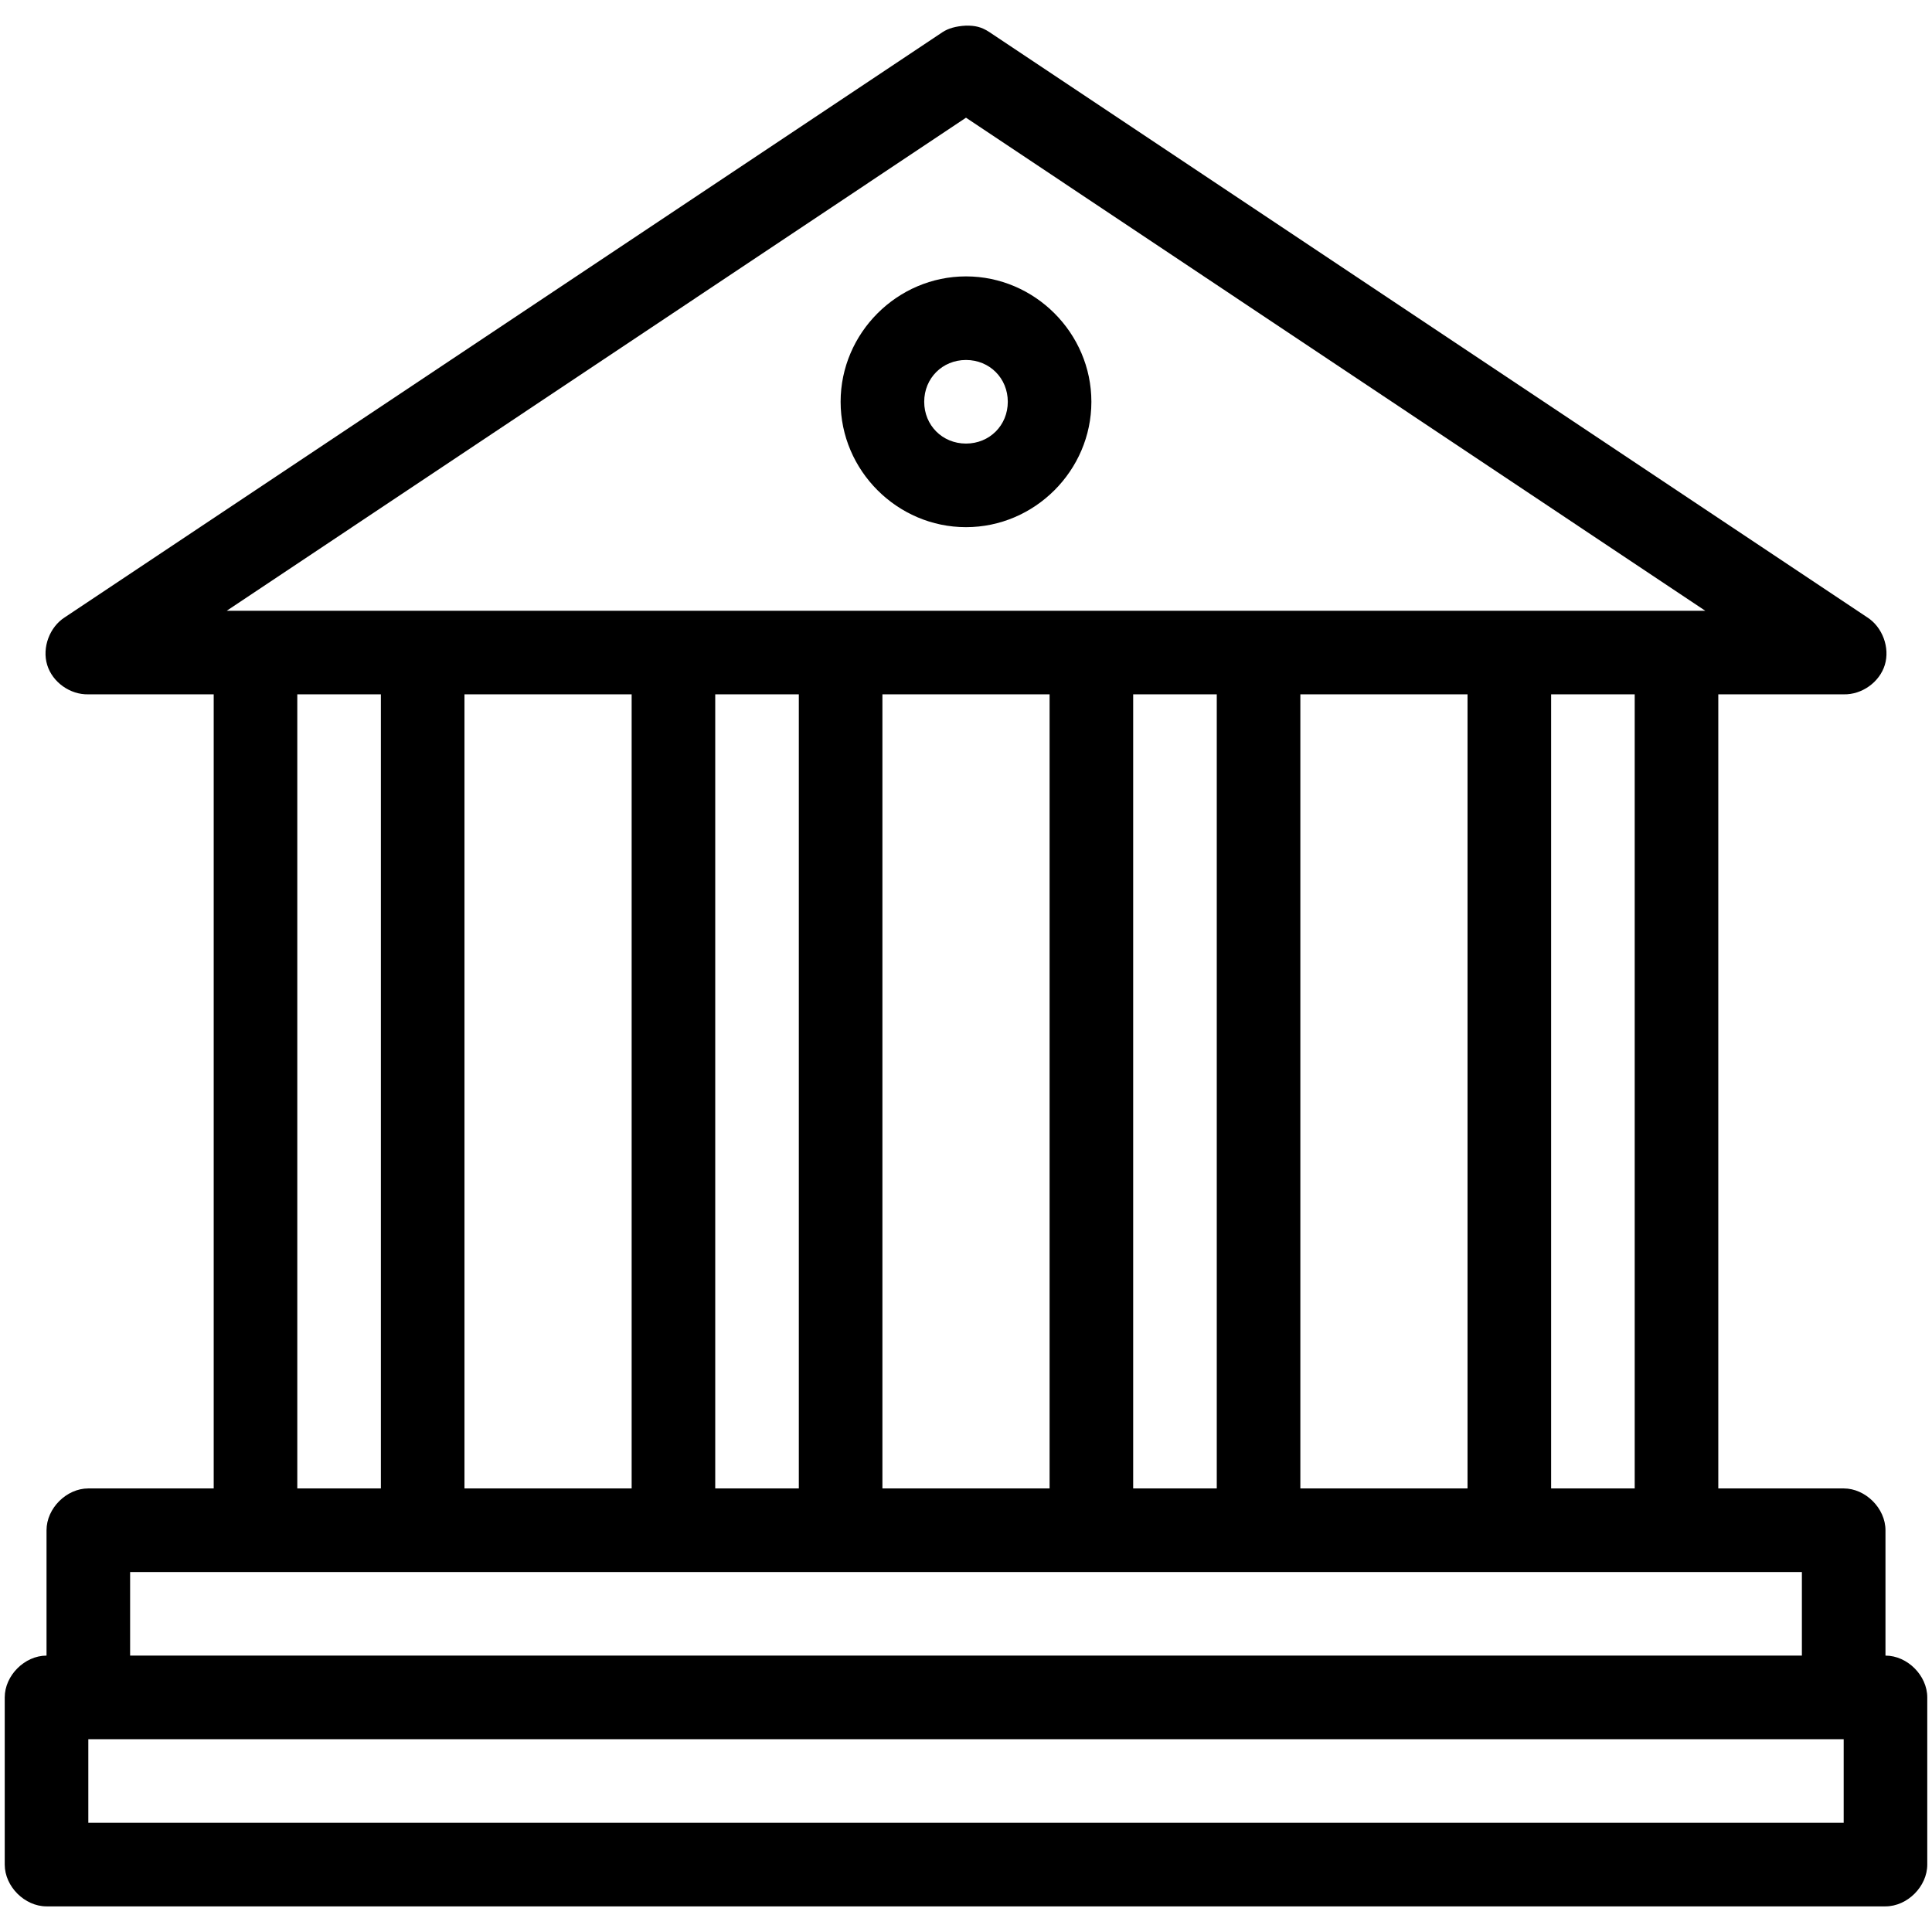
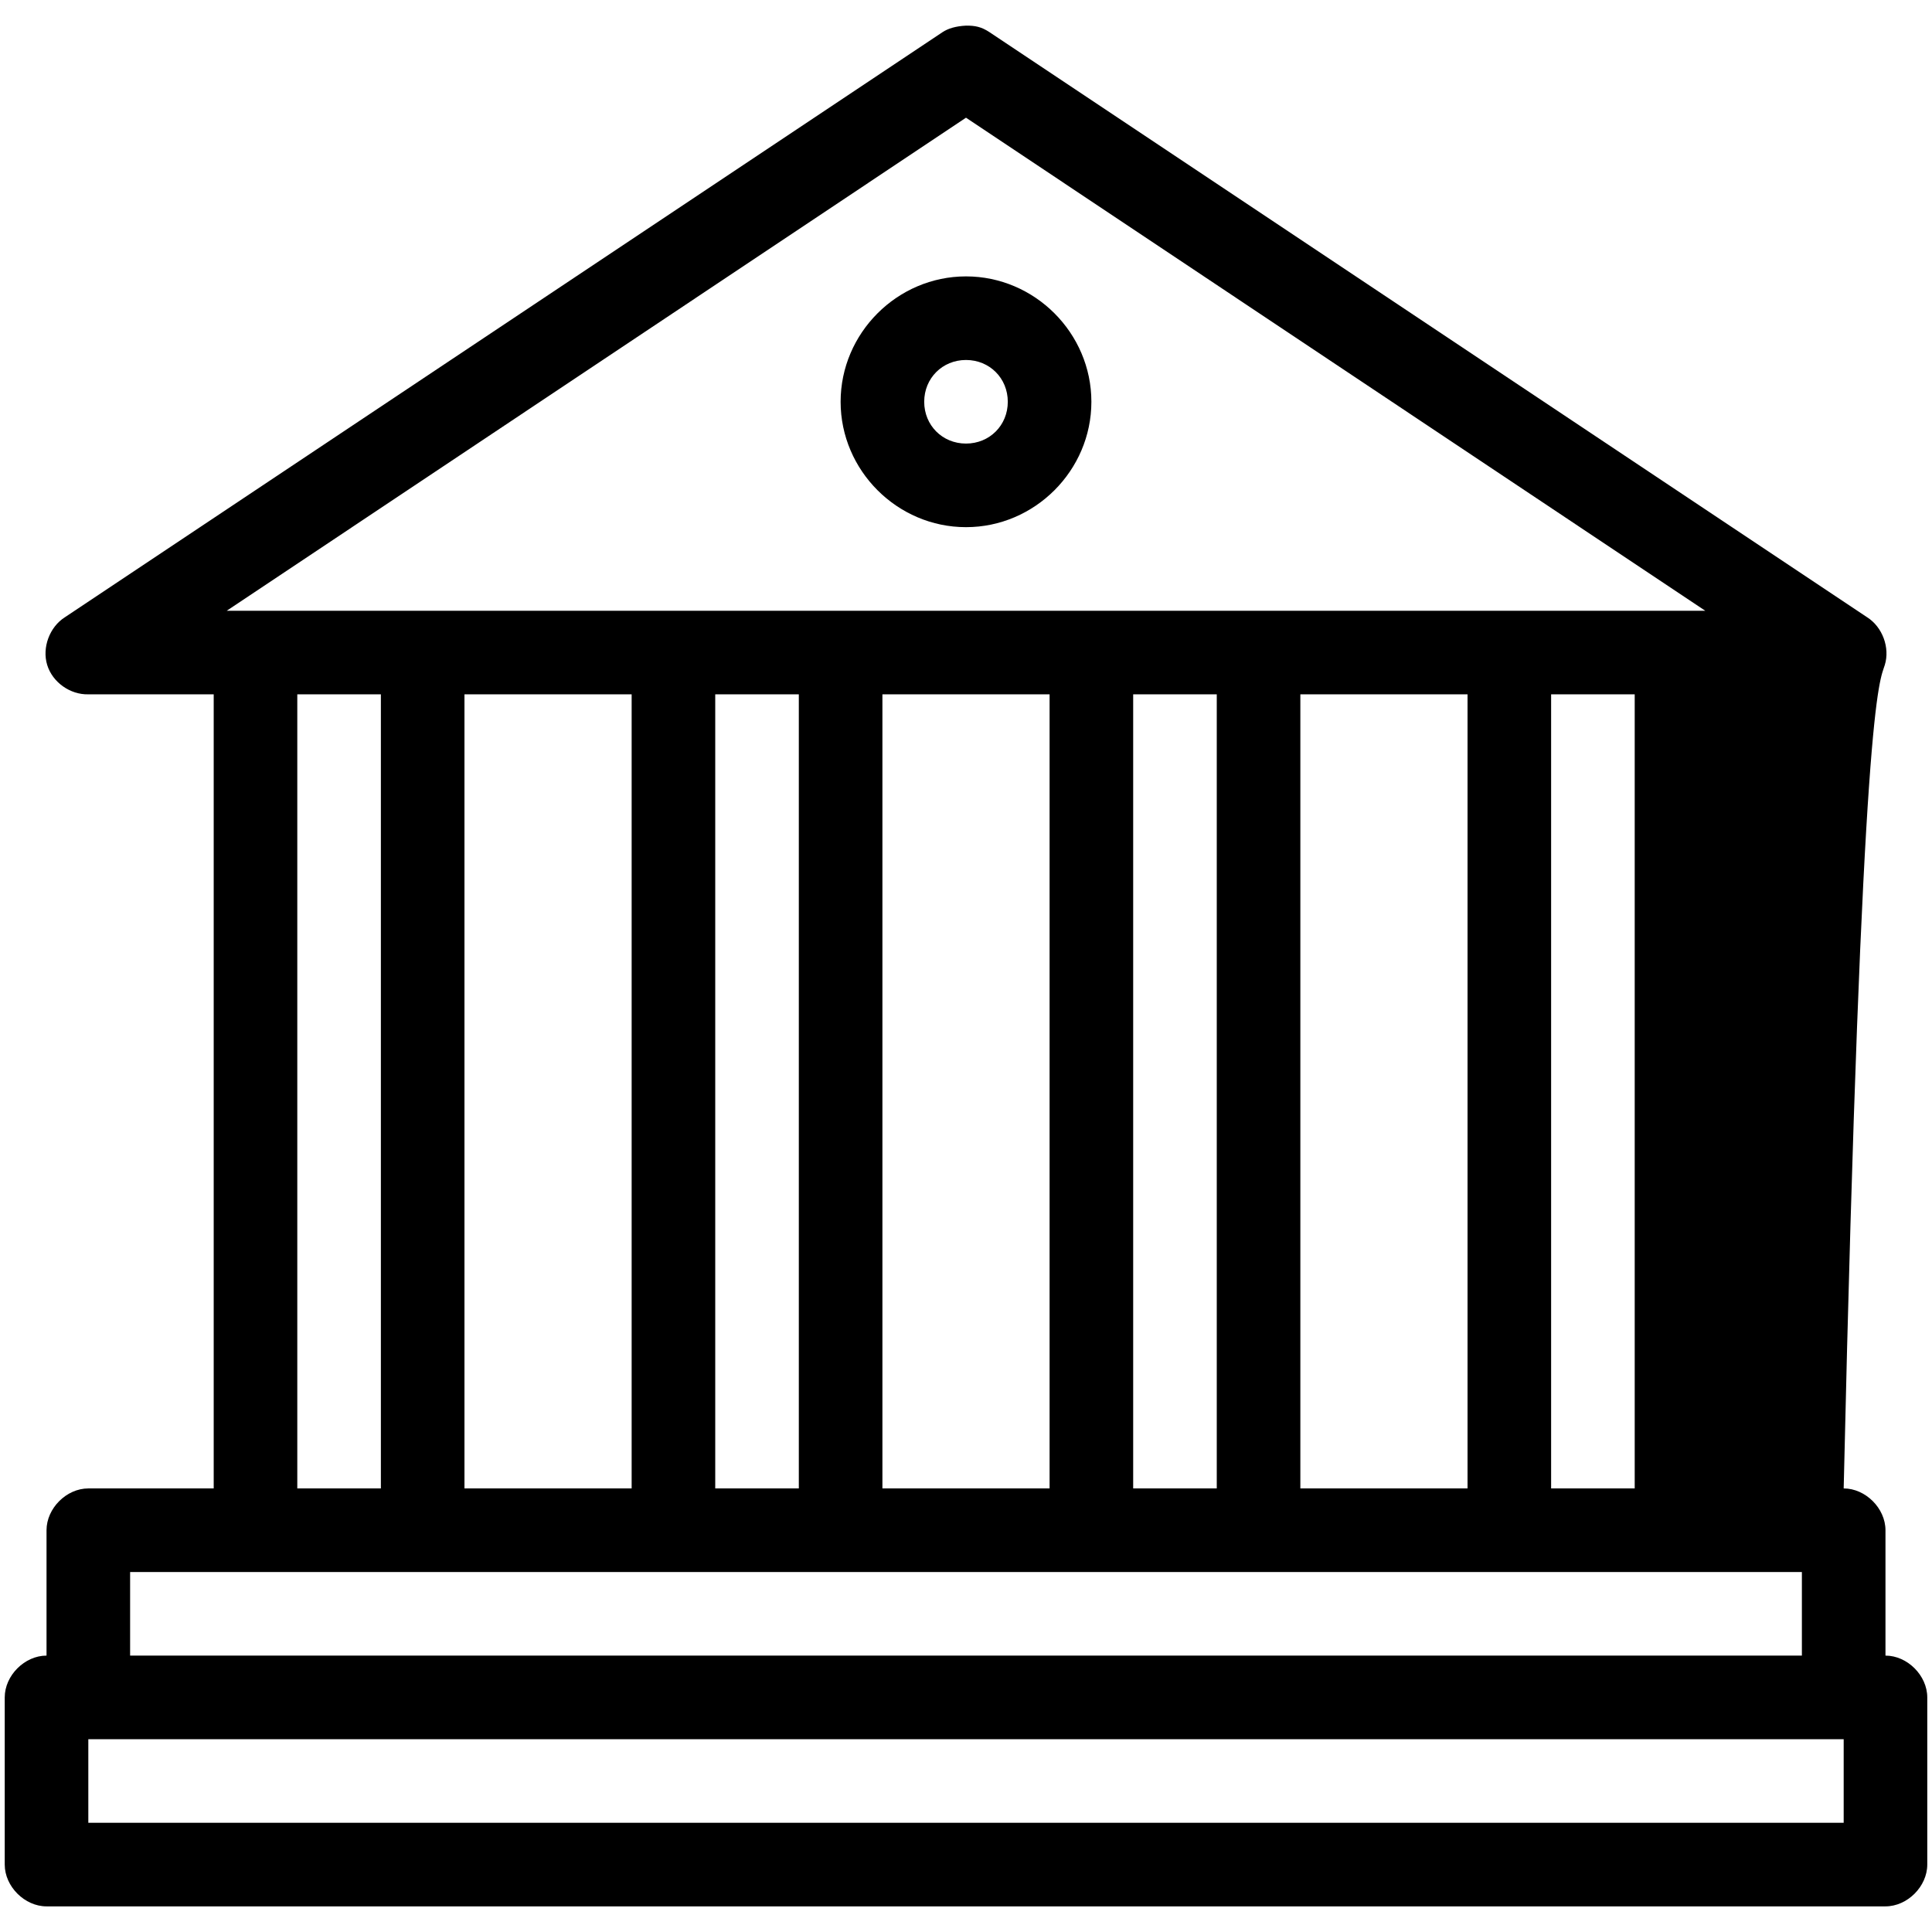
<svg xmlns="http://www.w3.org/2000/svg" width="49" height="49" viewBox="0 0 49 49" fill="none">
-   <path d="M24.5 0.65C24.237 0.664 24.047 0.722 23.904 0.816L1.644 15.656C1.257 15.902 1.062 16.426 1.197 16.865C1.331 17.304 1.78 17.622 2.24 17.61H5.42V37.75H2.24C1.685 37.75 1.18 38.255 1.18 38.81V41.99C0.625 41.99 0.12 42.495 0.12 43.05V47.29C0.12 47.845 0.625 48.35 1.18 48.35H47.82C48.375 48.35 48.88 47.845 48.88 47.29V43.05C48.88 42.495 48.375 41.99 47.82 41.99V38.81C47.82 38.255 47.315 37.75 46.76 37.75H43.58V17.61H46.76C47.22 17.622 47.669 17.303 47.803 16.865C47.938 16.426 47.743 15.902 47.356 15.656L25.096 0.816C24.889 0.679 24.728 0.648 24.5 0.65H24.5ZM24.5 2.985L43.249 15.49H5.751L24.5 2.985ZM24.5 7.01C22.757 7.01 21.32 8.447 21.32 10.19C21.32 11.933 22.757 13.37 24.5 13.37C26.243 13.37 27.68 11.933 27.68 10.19C27.68 8.447 26.243 7.01 24.5 7.01ZM24.5 9.13C25.098 9.13 25.56 9.592 25.56 10.19C25.56 10.788 25.098 11.25 24.5 11.25C23.902 11.25 23.44 10.788 23.44 10.19C23.44 9.592 23.902 9.13 24.5 9.13ZM7.54 17.61H9.66V37.75H7.54V17.61ZM11.78 17.61H16.02V37.75H11.78V17.61ZM18.14 17.61H20.26V37.75H18.14V17.61ZM22.38 17.61H26.62V37.75H22.38V17.61ZM28.74 17.61H30.86V37.75H28.74V17.61ZM32.98 17.61H37.22V37.75H32.98V17.61ZM39.34 17.61H41.46V37.75H39.34V17.61ZM3.3 39.87H45.7V41.99H3.3V39.87ZM2.24 44.11H46.76V46.23H2.24V44.11Z" fill="black" />
+   <path d="M24.5 0.65C24.237 0.664 24.047 0.722 23.904 0.816L1.644 15.656C1.257 15.902 1.062 16.426 1.197 16.865C1.331 17.304 1.78 17.622 2.24 17.61H5.42V37.75H2.24C1.685 37.75 1.18 38.255 1.18 38.81V41.99C0.625 41.99 0.12 42.495 0.12 43.05V47.29C0.12 47.845 0.625 48.35 1.18 48.35H47.82C48.375 48.35 48.88 47.845 48.88 47.29V43.05C48.88 42.495 48.375 41.99 47.82 41.99V38.81C47.82 38.255 47.315 37.75 46.76 37.75H43.58H46.76C47.22 17.622 47.669 17.303 47.803 16.865C47.938 16.426 47.743 15.902 47.356 15.656L25.096 0.816C24.889 0.679 24.728 0.648 24.5 0.65H24.5ZM24.5 2.985L43.249 15.49H5.751L24.5 2.985ZM24.5 7.01C22.757 7.01 21.32 8.447 21.32 10.19C21.32 11.933 22.757 13.37 24.5 13.37C26.243 13.37 27.68 11.933 27.68 10.19C27.68 8.447 26.243 7.01 24.5 7.01ZM24.5 9.13C25.098 9.13 25.56 9.592 25.56 10.19C25.56 10.788 25.098 11.25 24.5 11.25C23.902 11.25 23.44 10.788 23.44 10.19C23.44 9.592 23.902 9.13 24.5 9.13ZM7.54 17.61H9.66V37.75H7.54V17.61ZM11.78 17.61H16.02V37.75H11.78V17.61ZM18.14 17.61H20.26V37.75H18.14V17.61ZM22.38 17.61H26.62V37.75H22.38V17.61ZM28.74 17.61H30.86V37.75H28.74V17.61ZM32.98 17.61H37.22V37.75H32.98V17.61ZM39.34 17.61H41.46V37.75H39.34V17.61ZM3.3 39.87H45.7V41.99H3.3V39.87ZM2.24 44.11H46.76V46.23H2.24V44.11Z" fill="black" />
</svg>